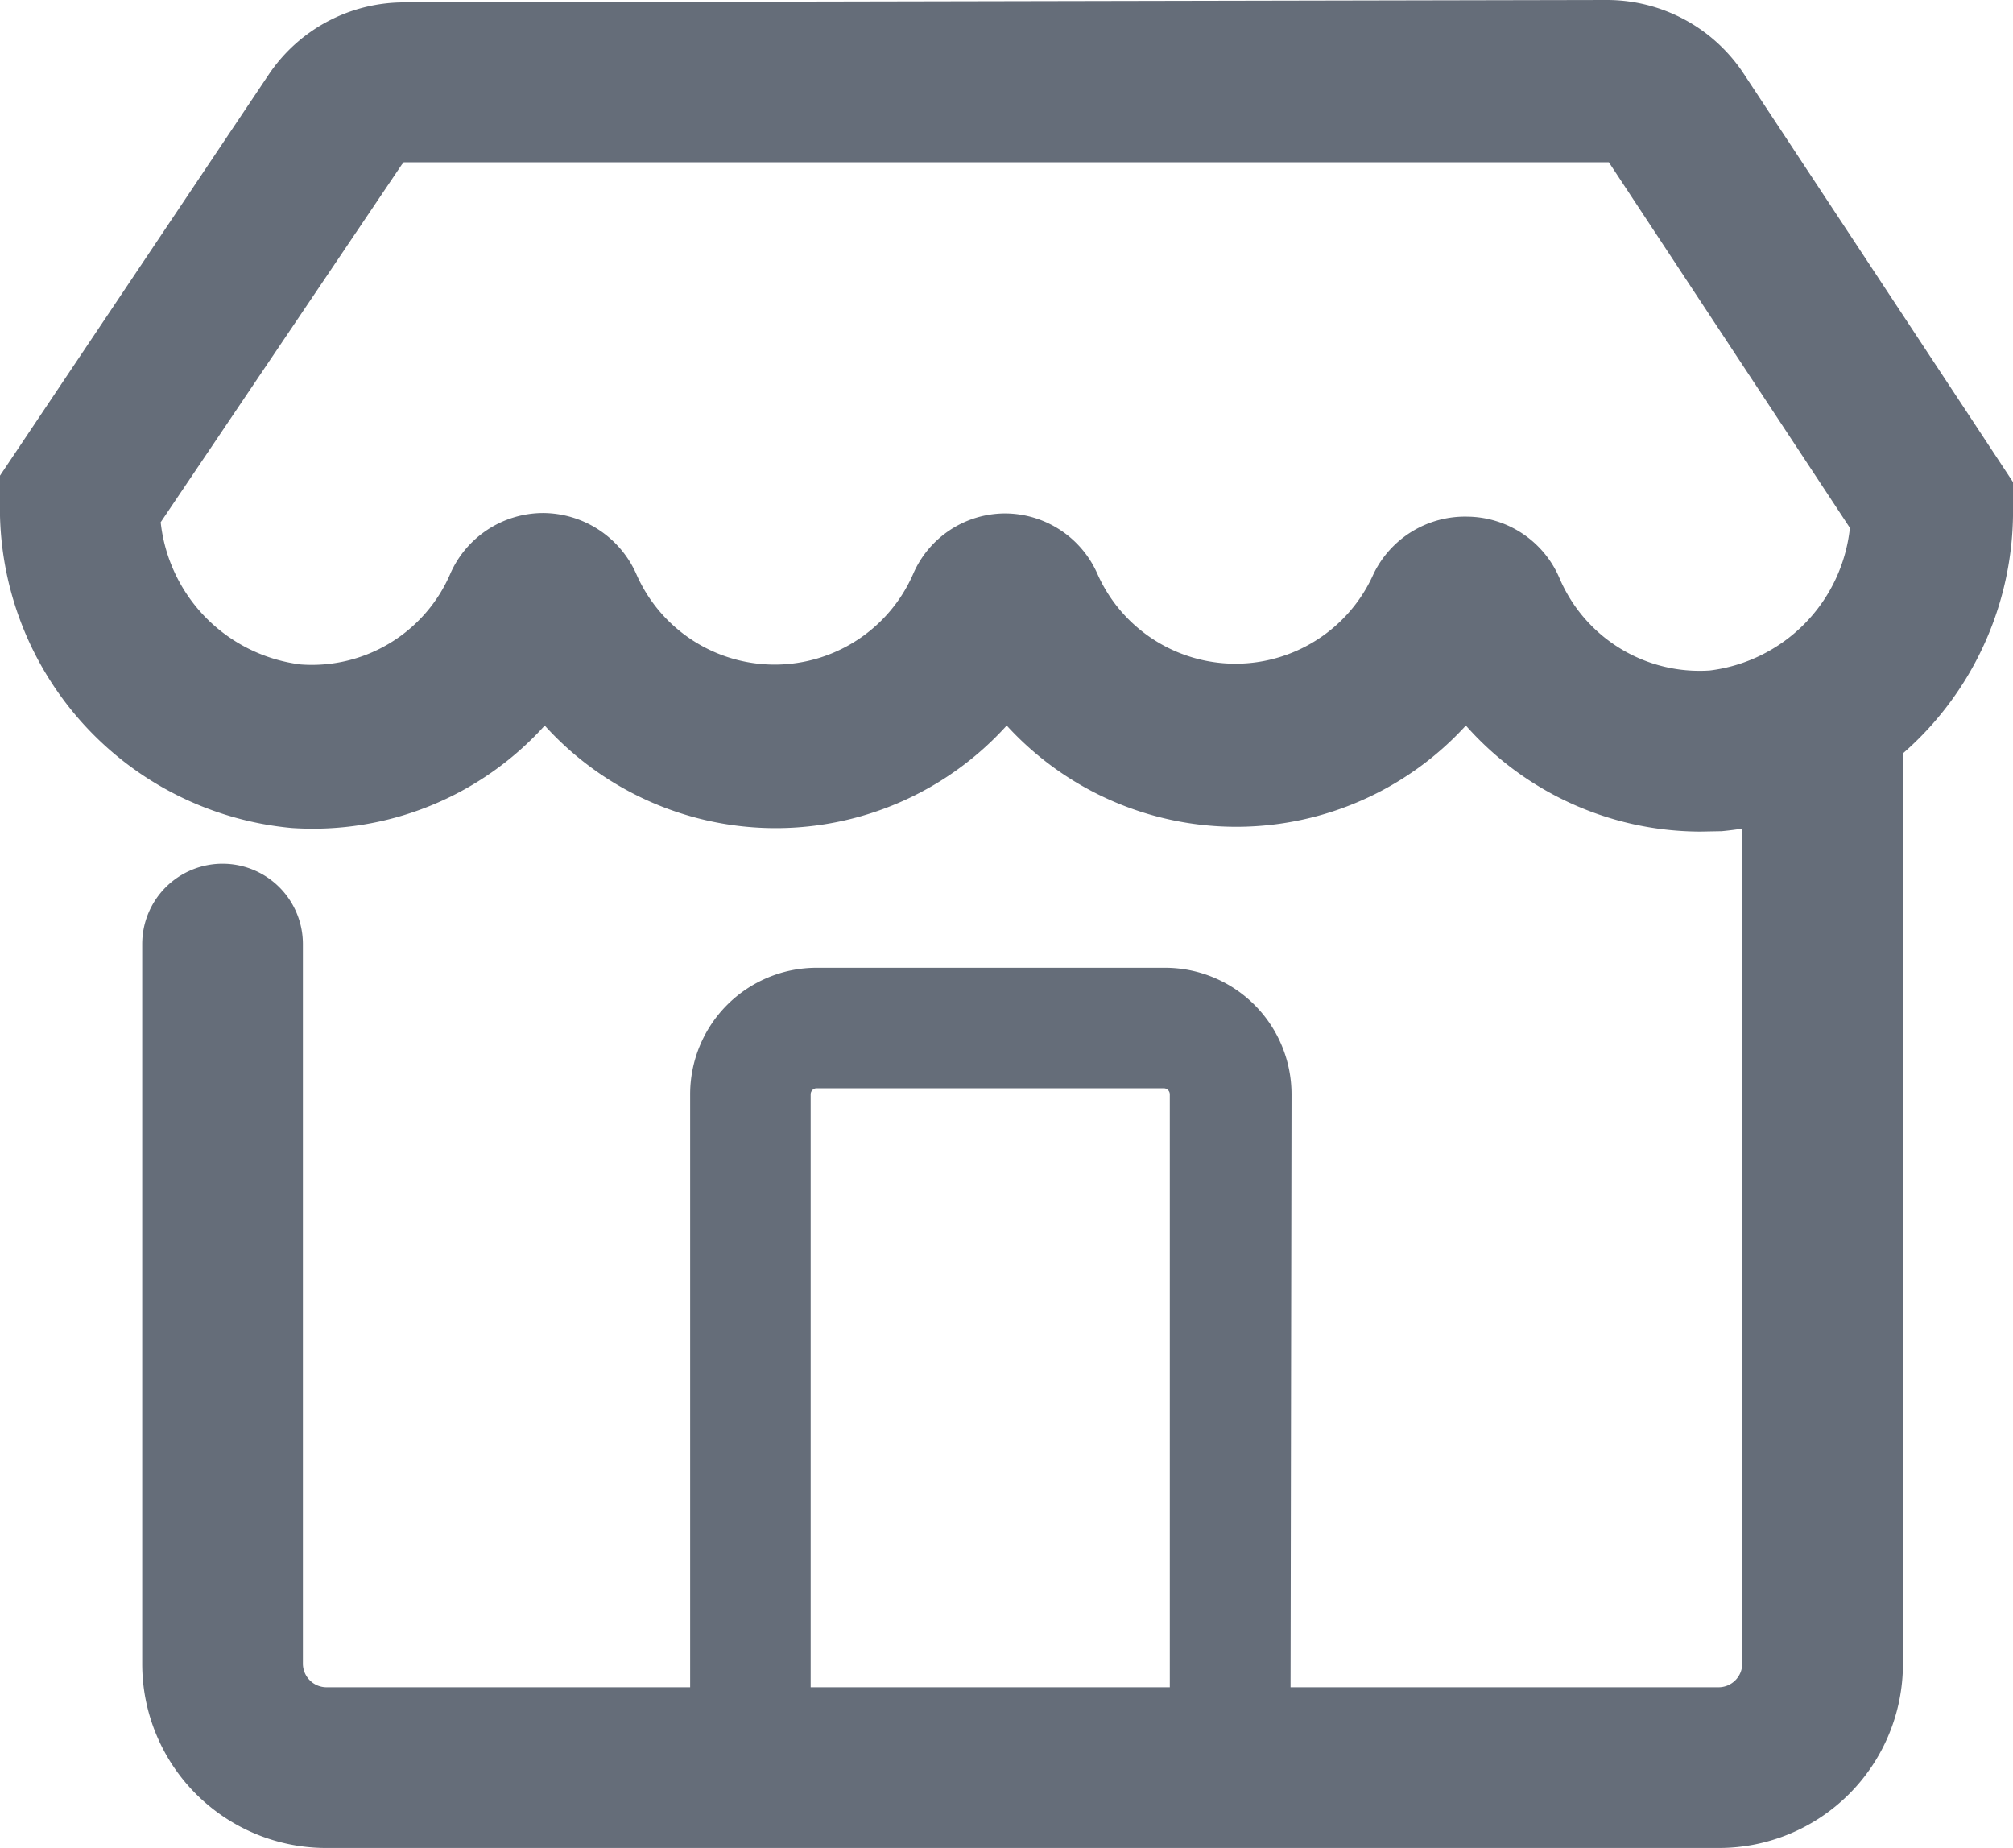
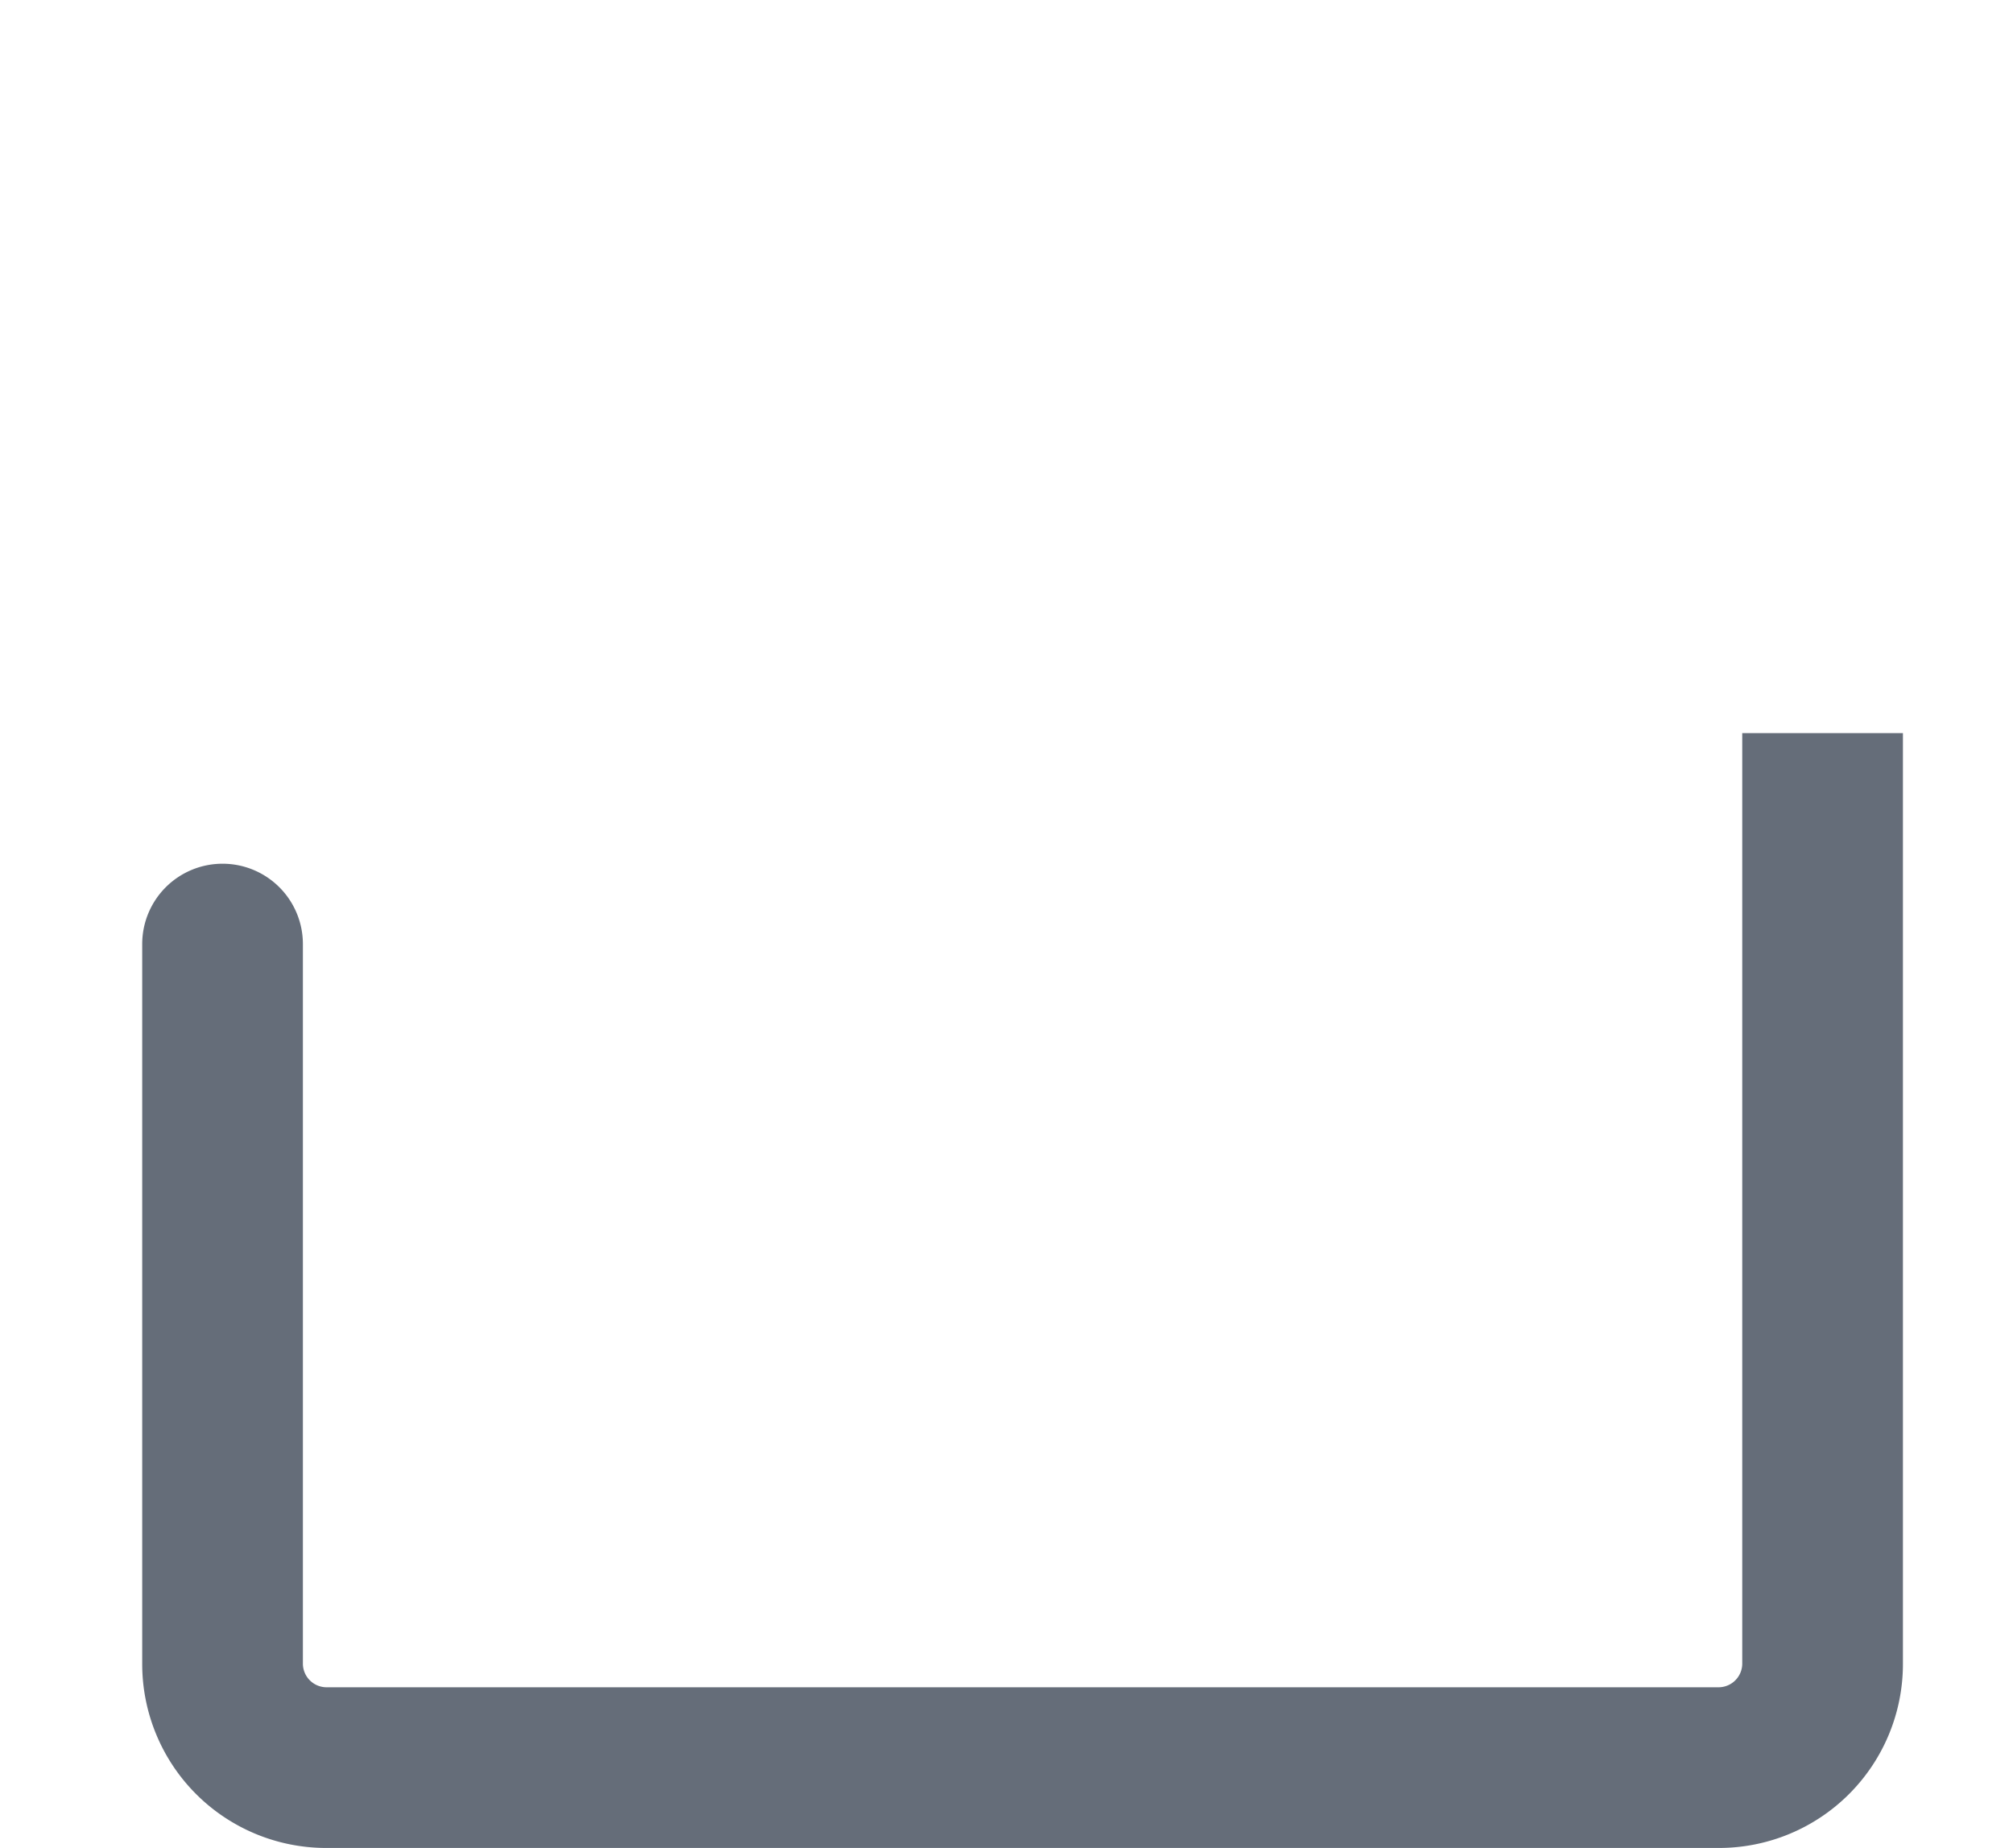
<svg xmlns="http://www.w3.org/2000/svg" viewBox="0 0 50.11 46">
  <defs>
    <style>.cls-1{fill:#656d79;}</style>
  </defs>
  <title>Asset 12</title>
  <g id="Layer_2" data-name="Layer 2">
    <g id="Layer_1-2" data-name="Layer 1">
-       <path class="cls-1" d="M32.12,45.5H17.18V27.24a3.15,3.15,0,0,1,3.14-3.15H29a3.15,3.15,0,0,1,3.15,3.15Zm-11.94-3h8.94V27.24a.15.15,0,0,0-.15-.15H20.32a.15.15,0,0,0-.14.15Z" />
      <path class="cls-1" d="M42.79,46H8.12a4.58,4.58,0,0,1-4.58-4.58V23.5a2,2,0,0,1,2-2h0a2,2,0,0,1,2,2V41.42a.59.59,0,0,0,.58.58H42.79a.59.59,0,0,0,.58-.58V18.25h4V41.42A4.58,4.58,0,0,1,42.79,46Z" />
-       <path class="cls-1" d="M42.33,20.7a7.81,7.81,0,0,1-5.84-2.64,7.74,7.74,0,0,1-11.43,0,7.75,7.75,0,0,1-11.5,0,7.77,7.77,0,0,1-6.3,2.55A8,8,0,0,1,0,12.45v-.61l6.7-10A4.06,4.06,0,0,1,10.08.06L40,0h0a4.08,4.08,0,0,1,3.41,1.84L50.11,12v.6a8,8,0,0,1-7.25,8.09Zm-5.8-7.84h0a2.52,2.52,0,0,1,2.29,1.53,3.79,3.79,0,0,0,3.74,2.3,4,4,0,0,0,3.49-3.55l-6-9.1-30,0L10,4.1,4,13a4,4,0,0,0,3.49,3.54,3.75,3.75,0,0,0,3.72-2.26,2.53,2.53,0,0,1,2.31-1.51h0a2.55,2.55,0,0,1,2.32,1.52,3.76,3.76,0,0,0,6.89,0,2.5,2.5,0,0,1,2.29-1.51h0a2.52,2.52,0,0,1,2.3,1.51,3.76,3.76,0,0,0,6.87,0A2.53,2.53,0,0,1,36.53,12.86Z" />
    </g>
  </g>
</svg>